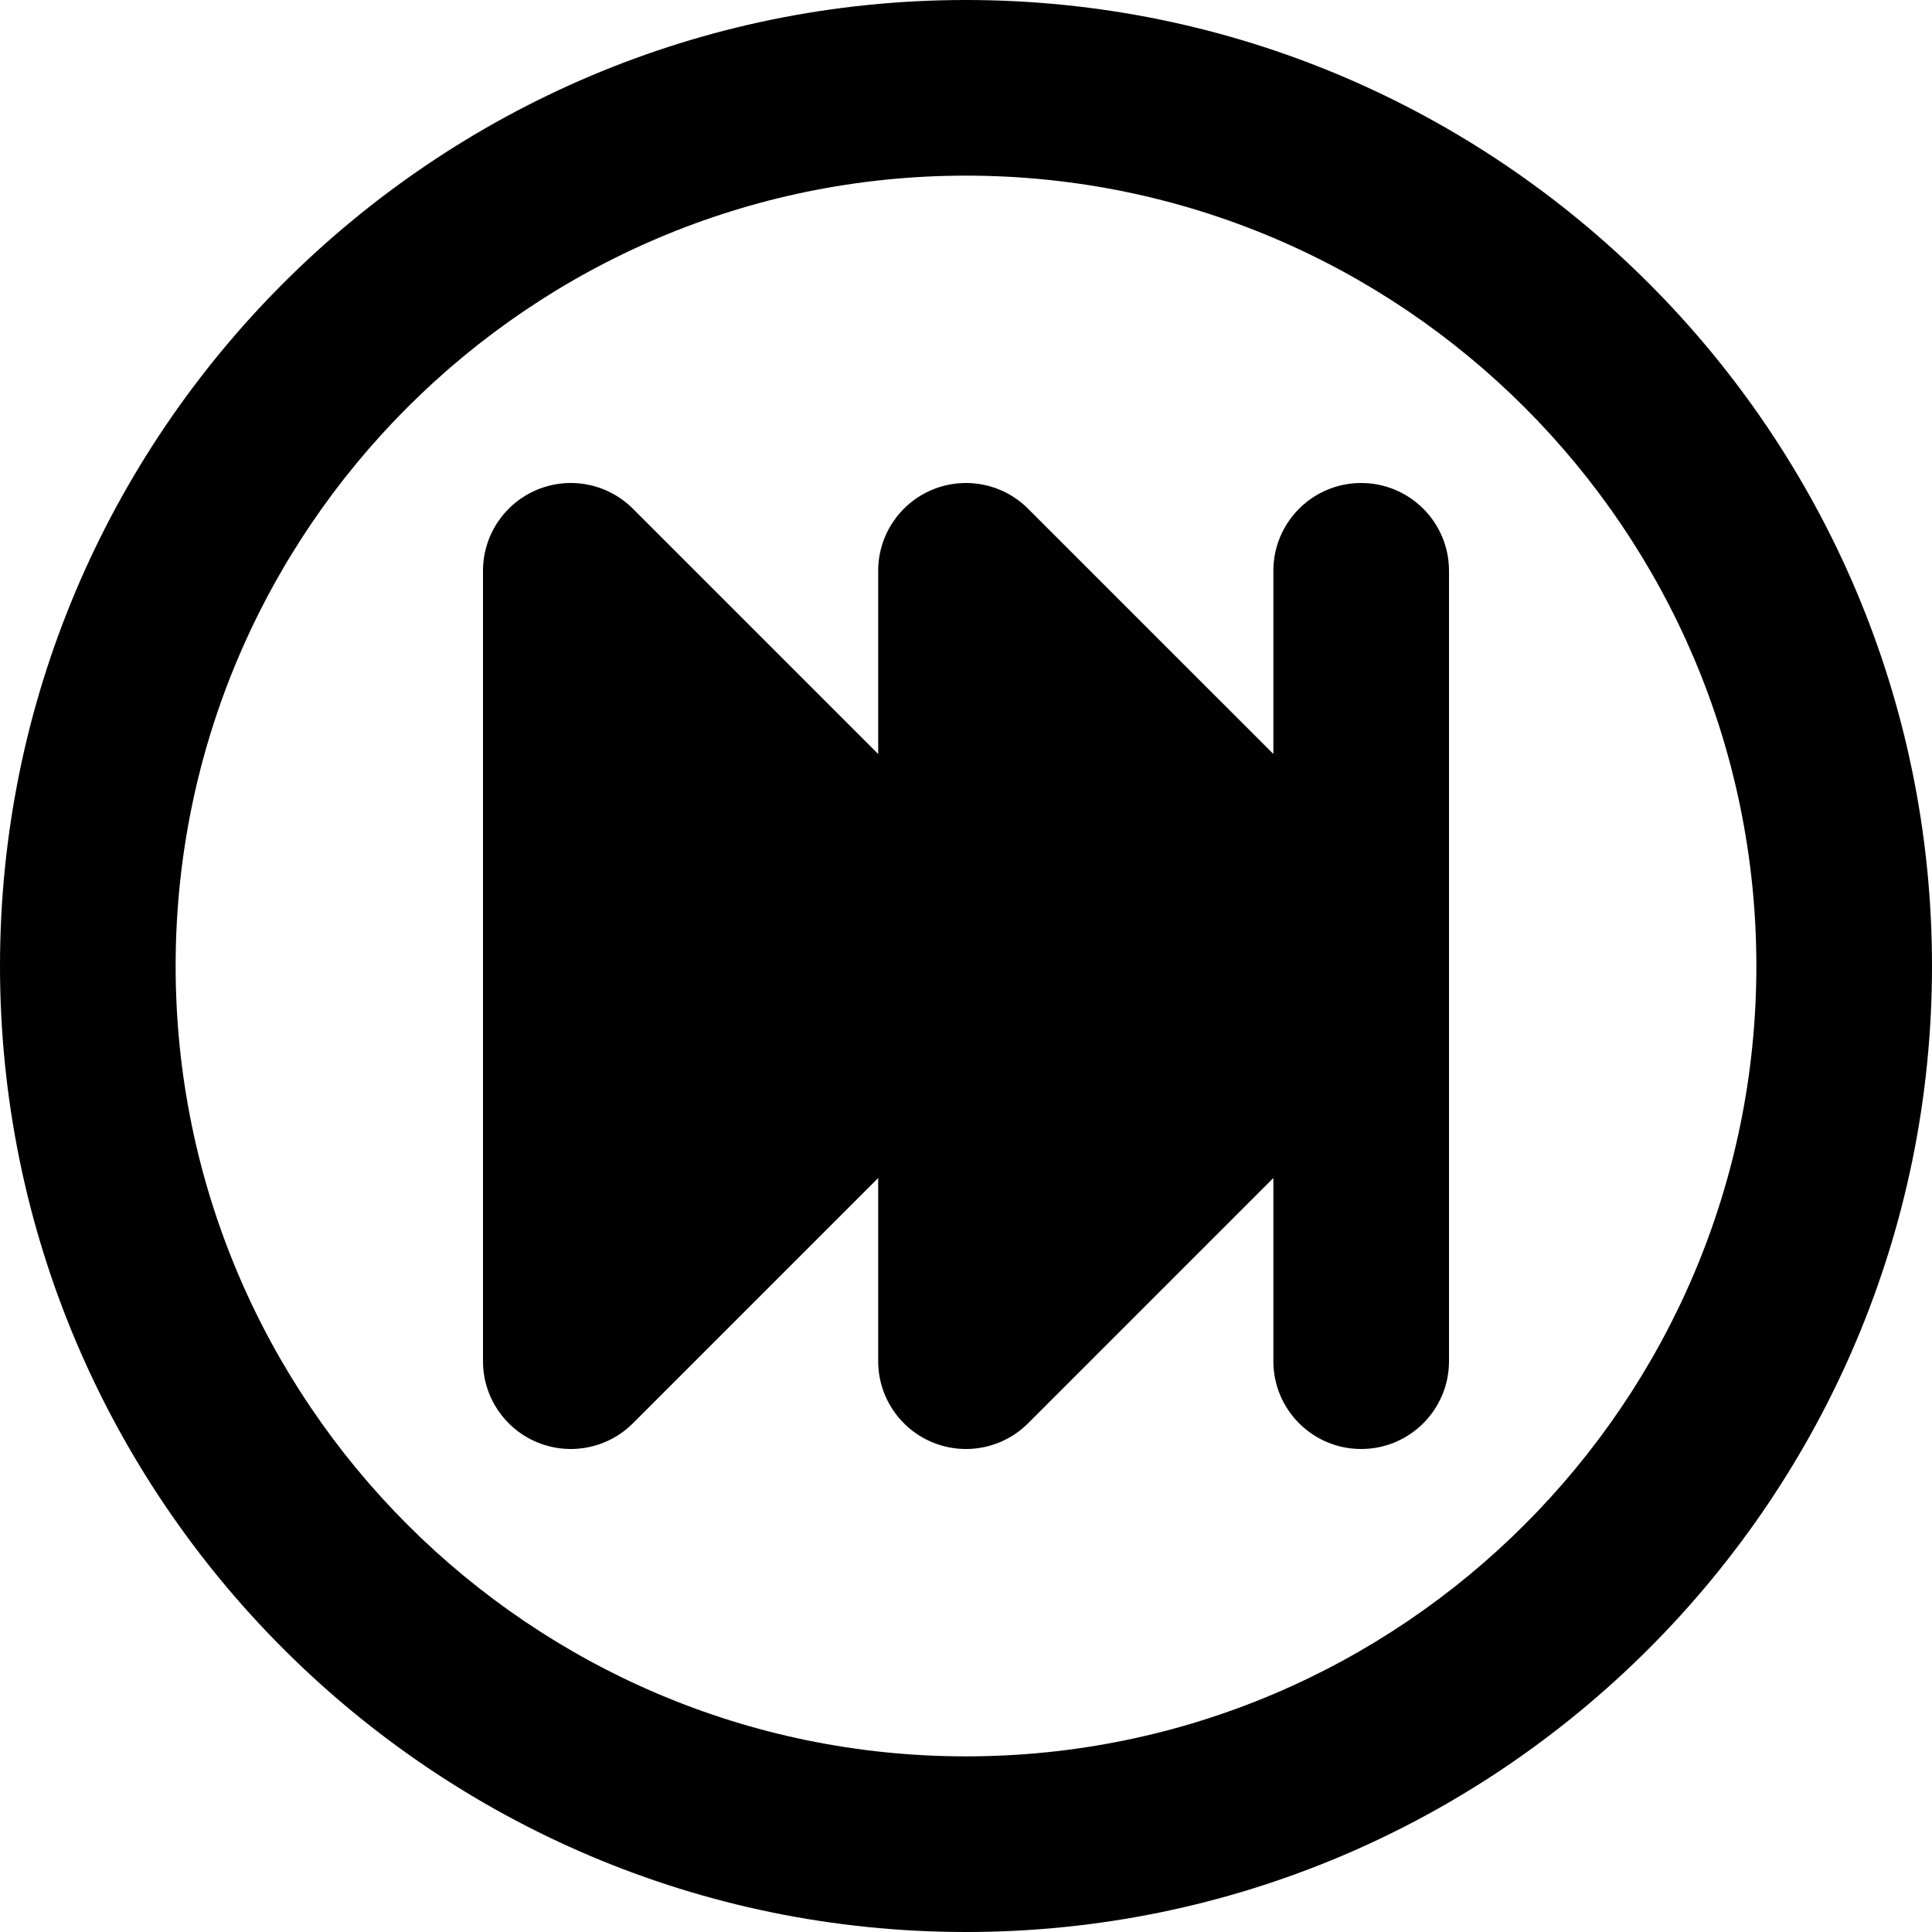
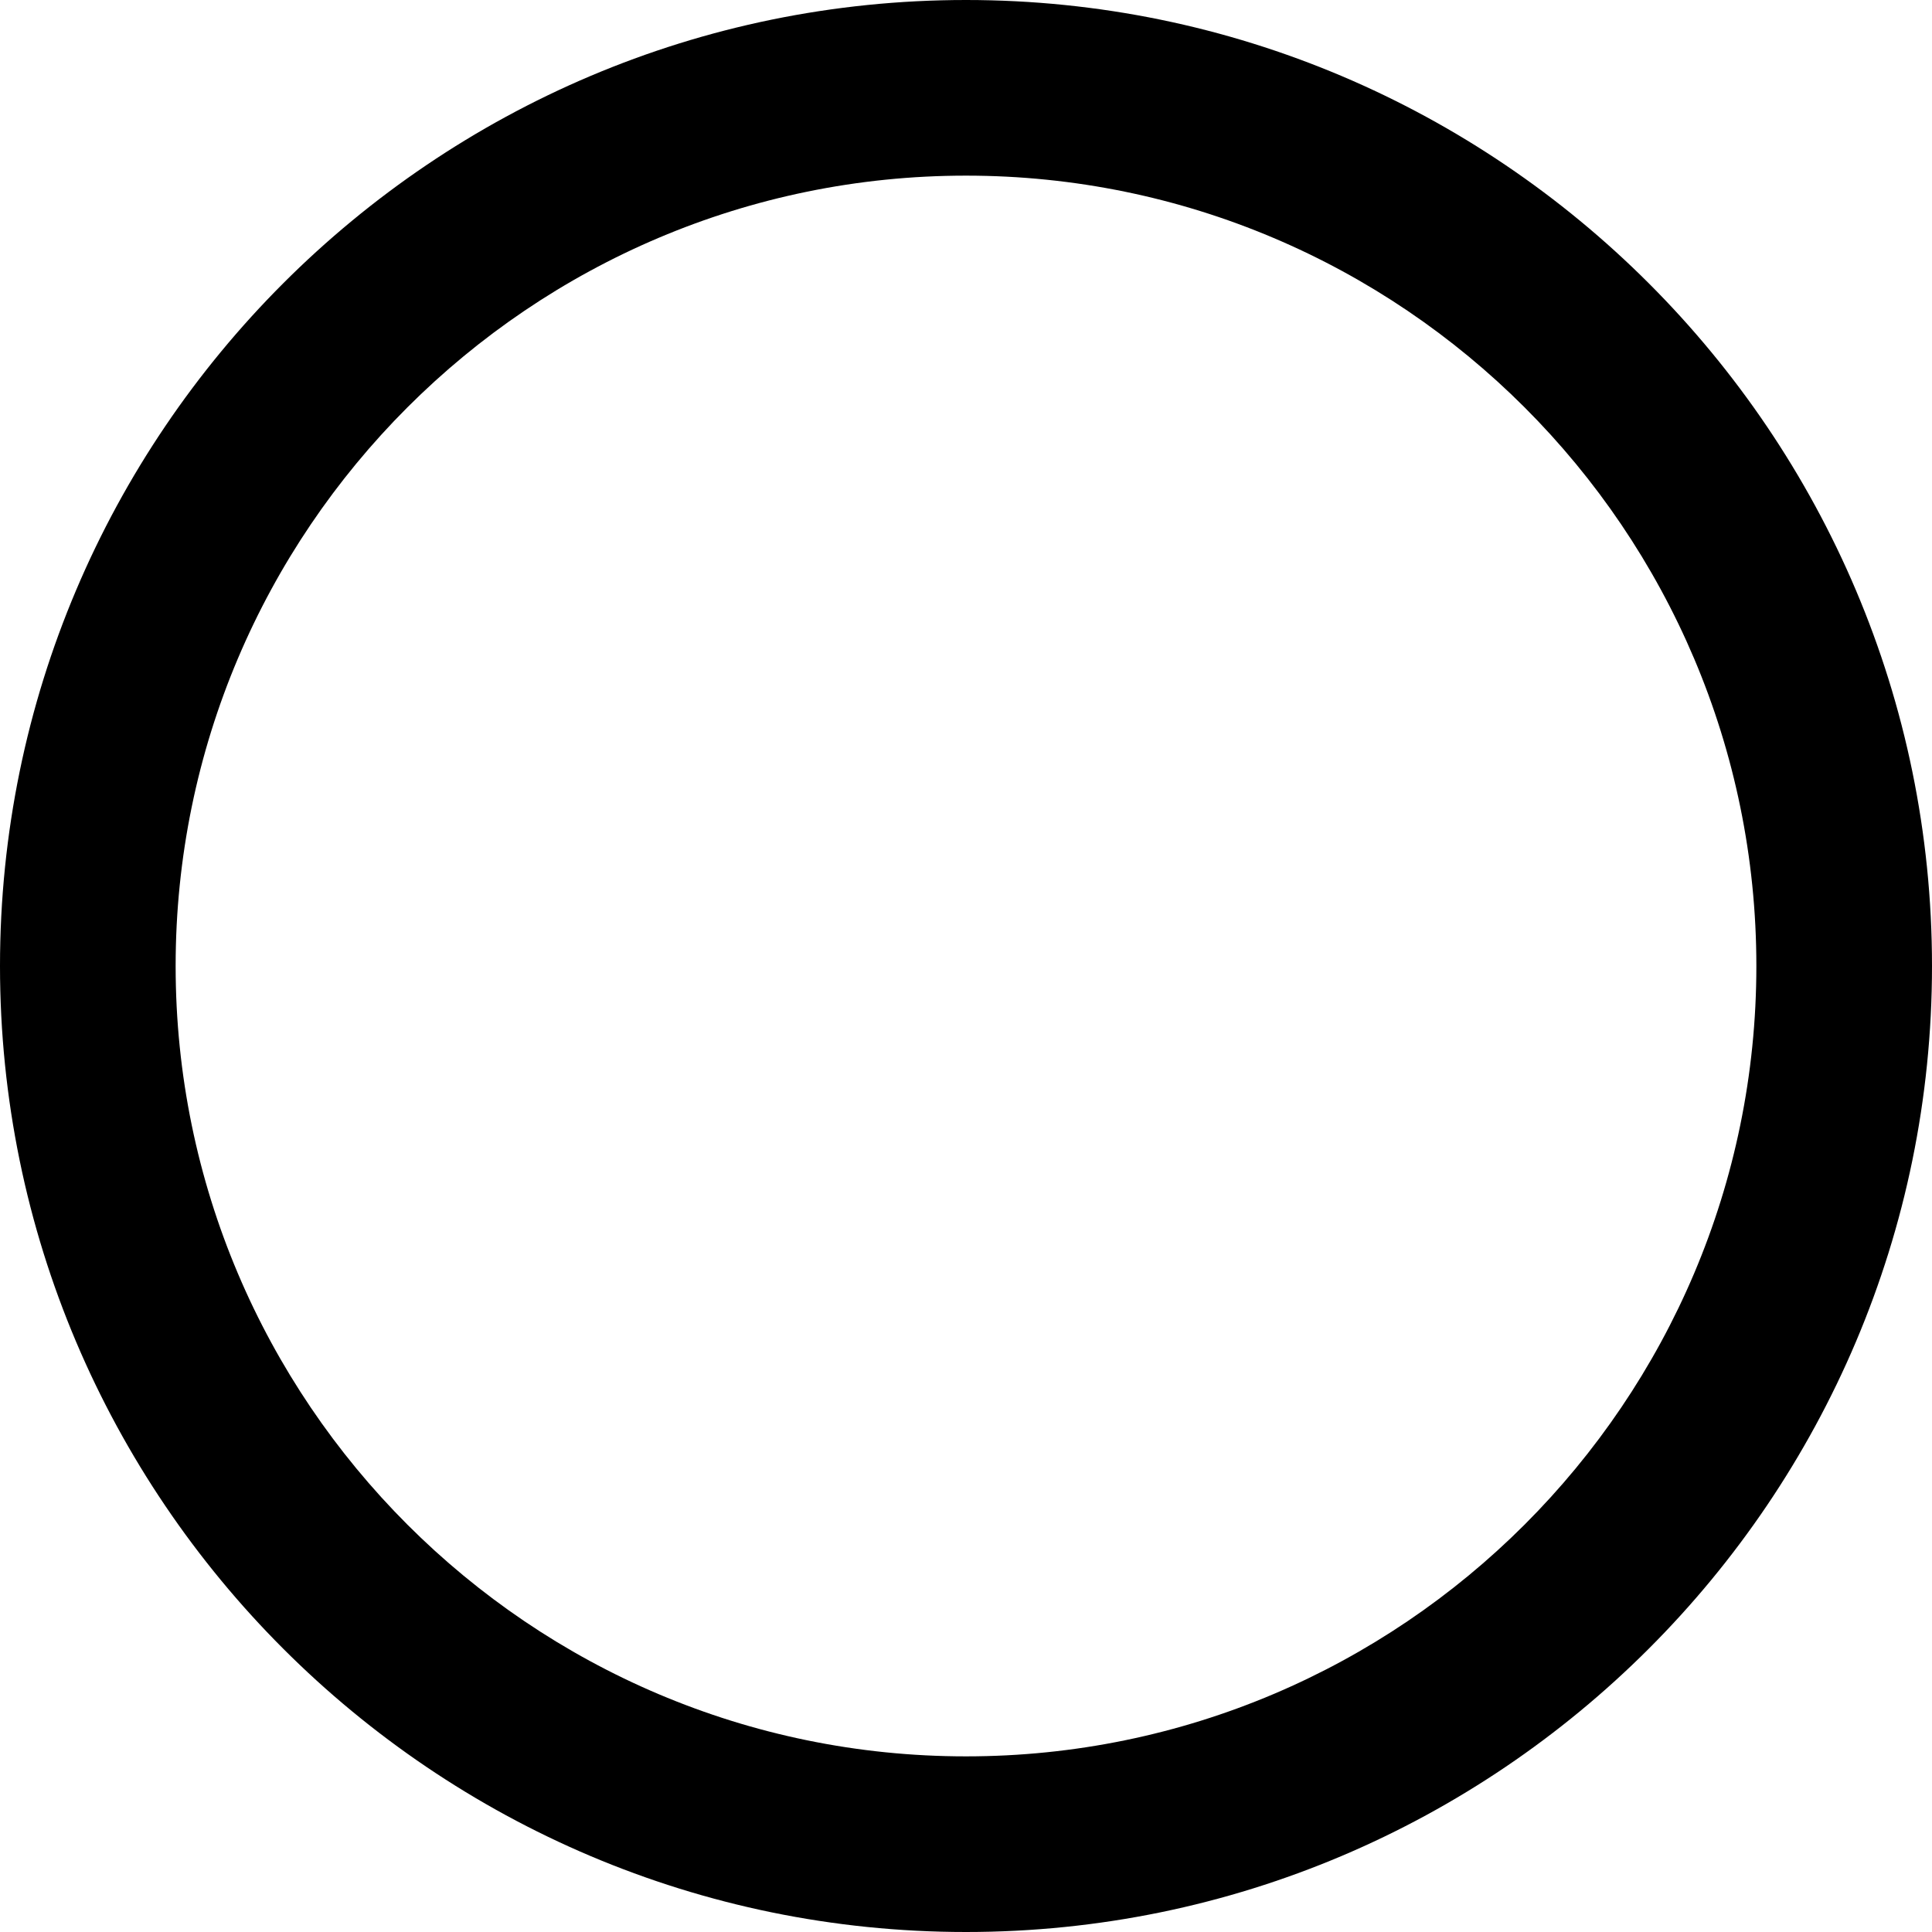
<svg xmlns="http://www.w3.org/2000/svg" fill="#000000" height="800px" width="800px" version="1.1" id="Layer_1" viewBox="0 0 330 330" xml:space="preserve">
  <g id="XMLID_25_">
    <path id="XMLID_26_" d="M165,0C74.019,0,0,74.019,0,165s74.019,165,165,165s165-74.019,165-165S255.981,0,165,0z M165,300   c-74.439,0-135-60.561-135-135S90.561,30,165,30s135,60.561,135,135S239.439,300,165,300z" />
-     <path id="XMLID_29_" d="M247.5,164.995V97.5c0-8.284-6.716-15-15-15s-15,6.716-15,15v31.287l-41.894-41.893   c-4.289-4.291-10.743-5.572-16.347-3.252C153.654,85.964,150,91.433,150,97.5v31.287l-41.894-41.893   c-4.289-4.291-10.743-5.572-16.347-3.252c-5.606,2.322-9.26,7.791-9.26,13.858v135c0,6.067,3.654,11.536,9.26,13.858   c1.855,0.769,3.805,1.142,5.737,1.142c3.903,0,7.74-1.523,10.609-4.394L150,201.213V232.5c0,6.067,3.654,11.536,9.26,13.858   c1.855,0.769,3.805,1.142,5.737,1.142c3.903,0,7.74-1.523,10.609-4.394l41.894-41.893V232.5c0,8.284,6.716,15,15,15s15-6.716,15-15   v-67.495C247.5,165.002,247.5,164.998,247.5,164.995z" />
  </g>
</svg>